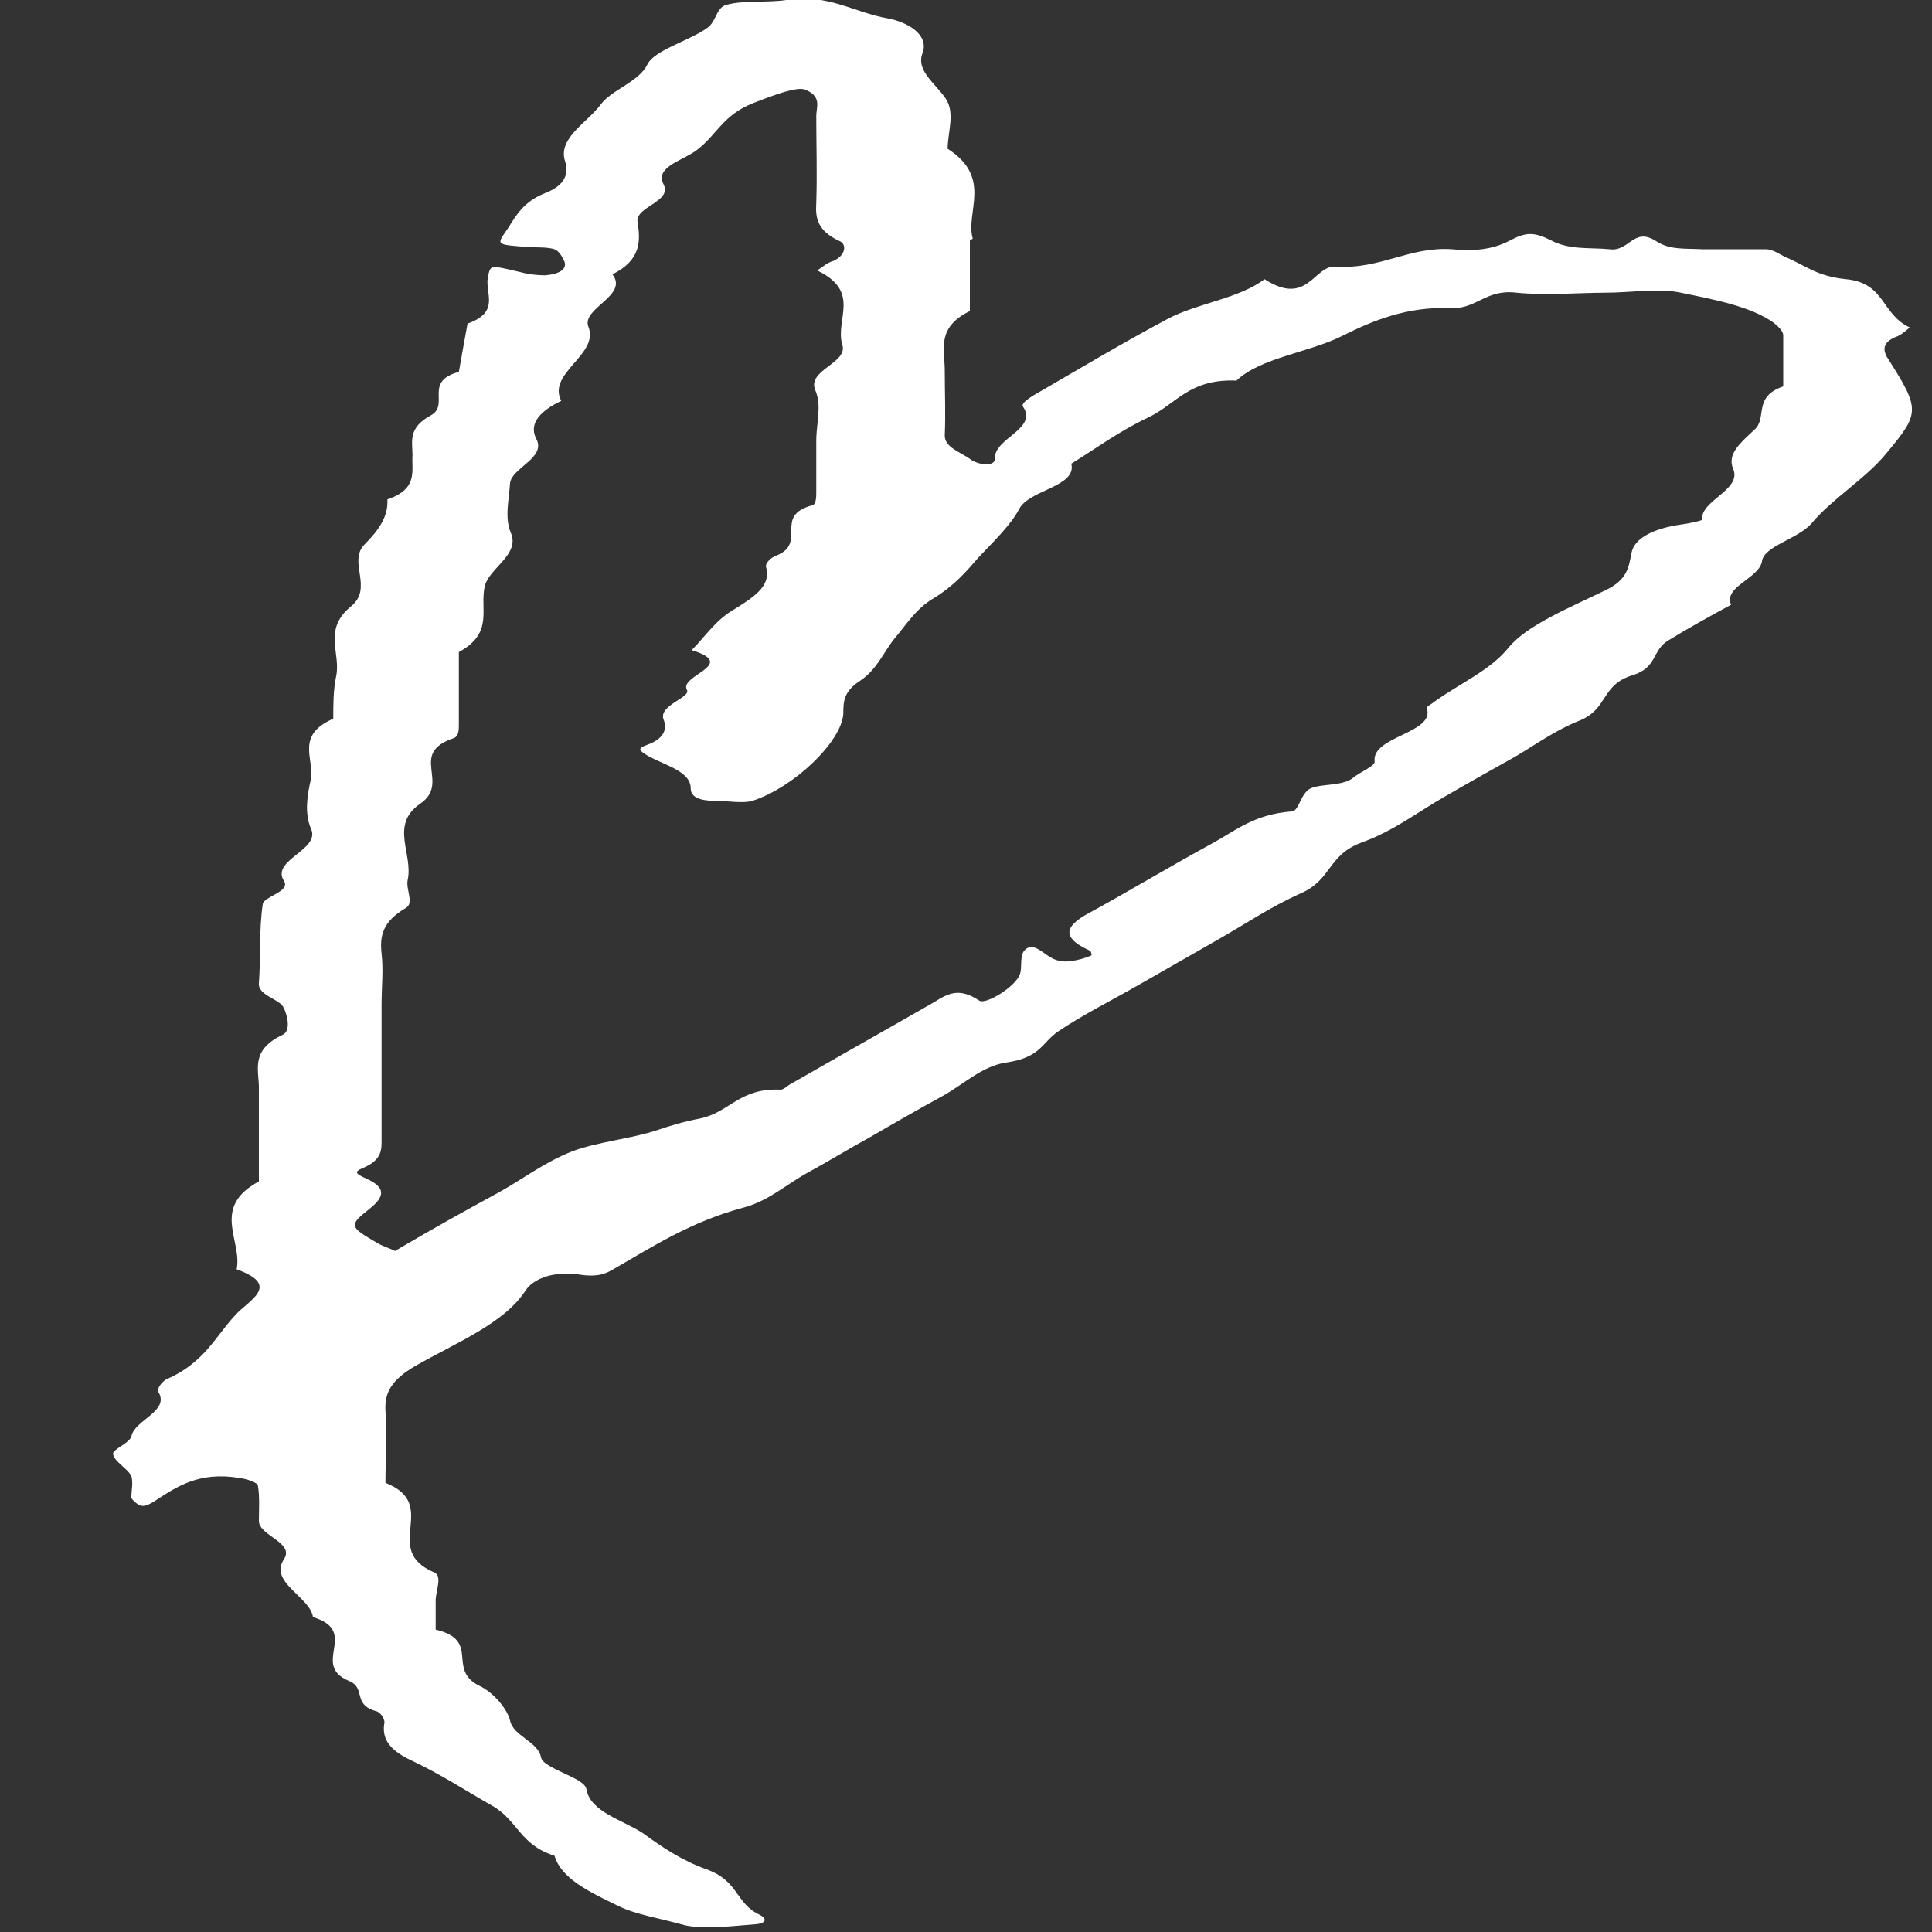
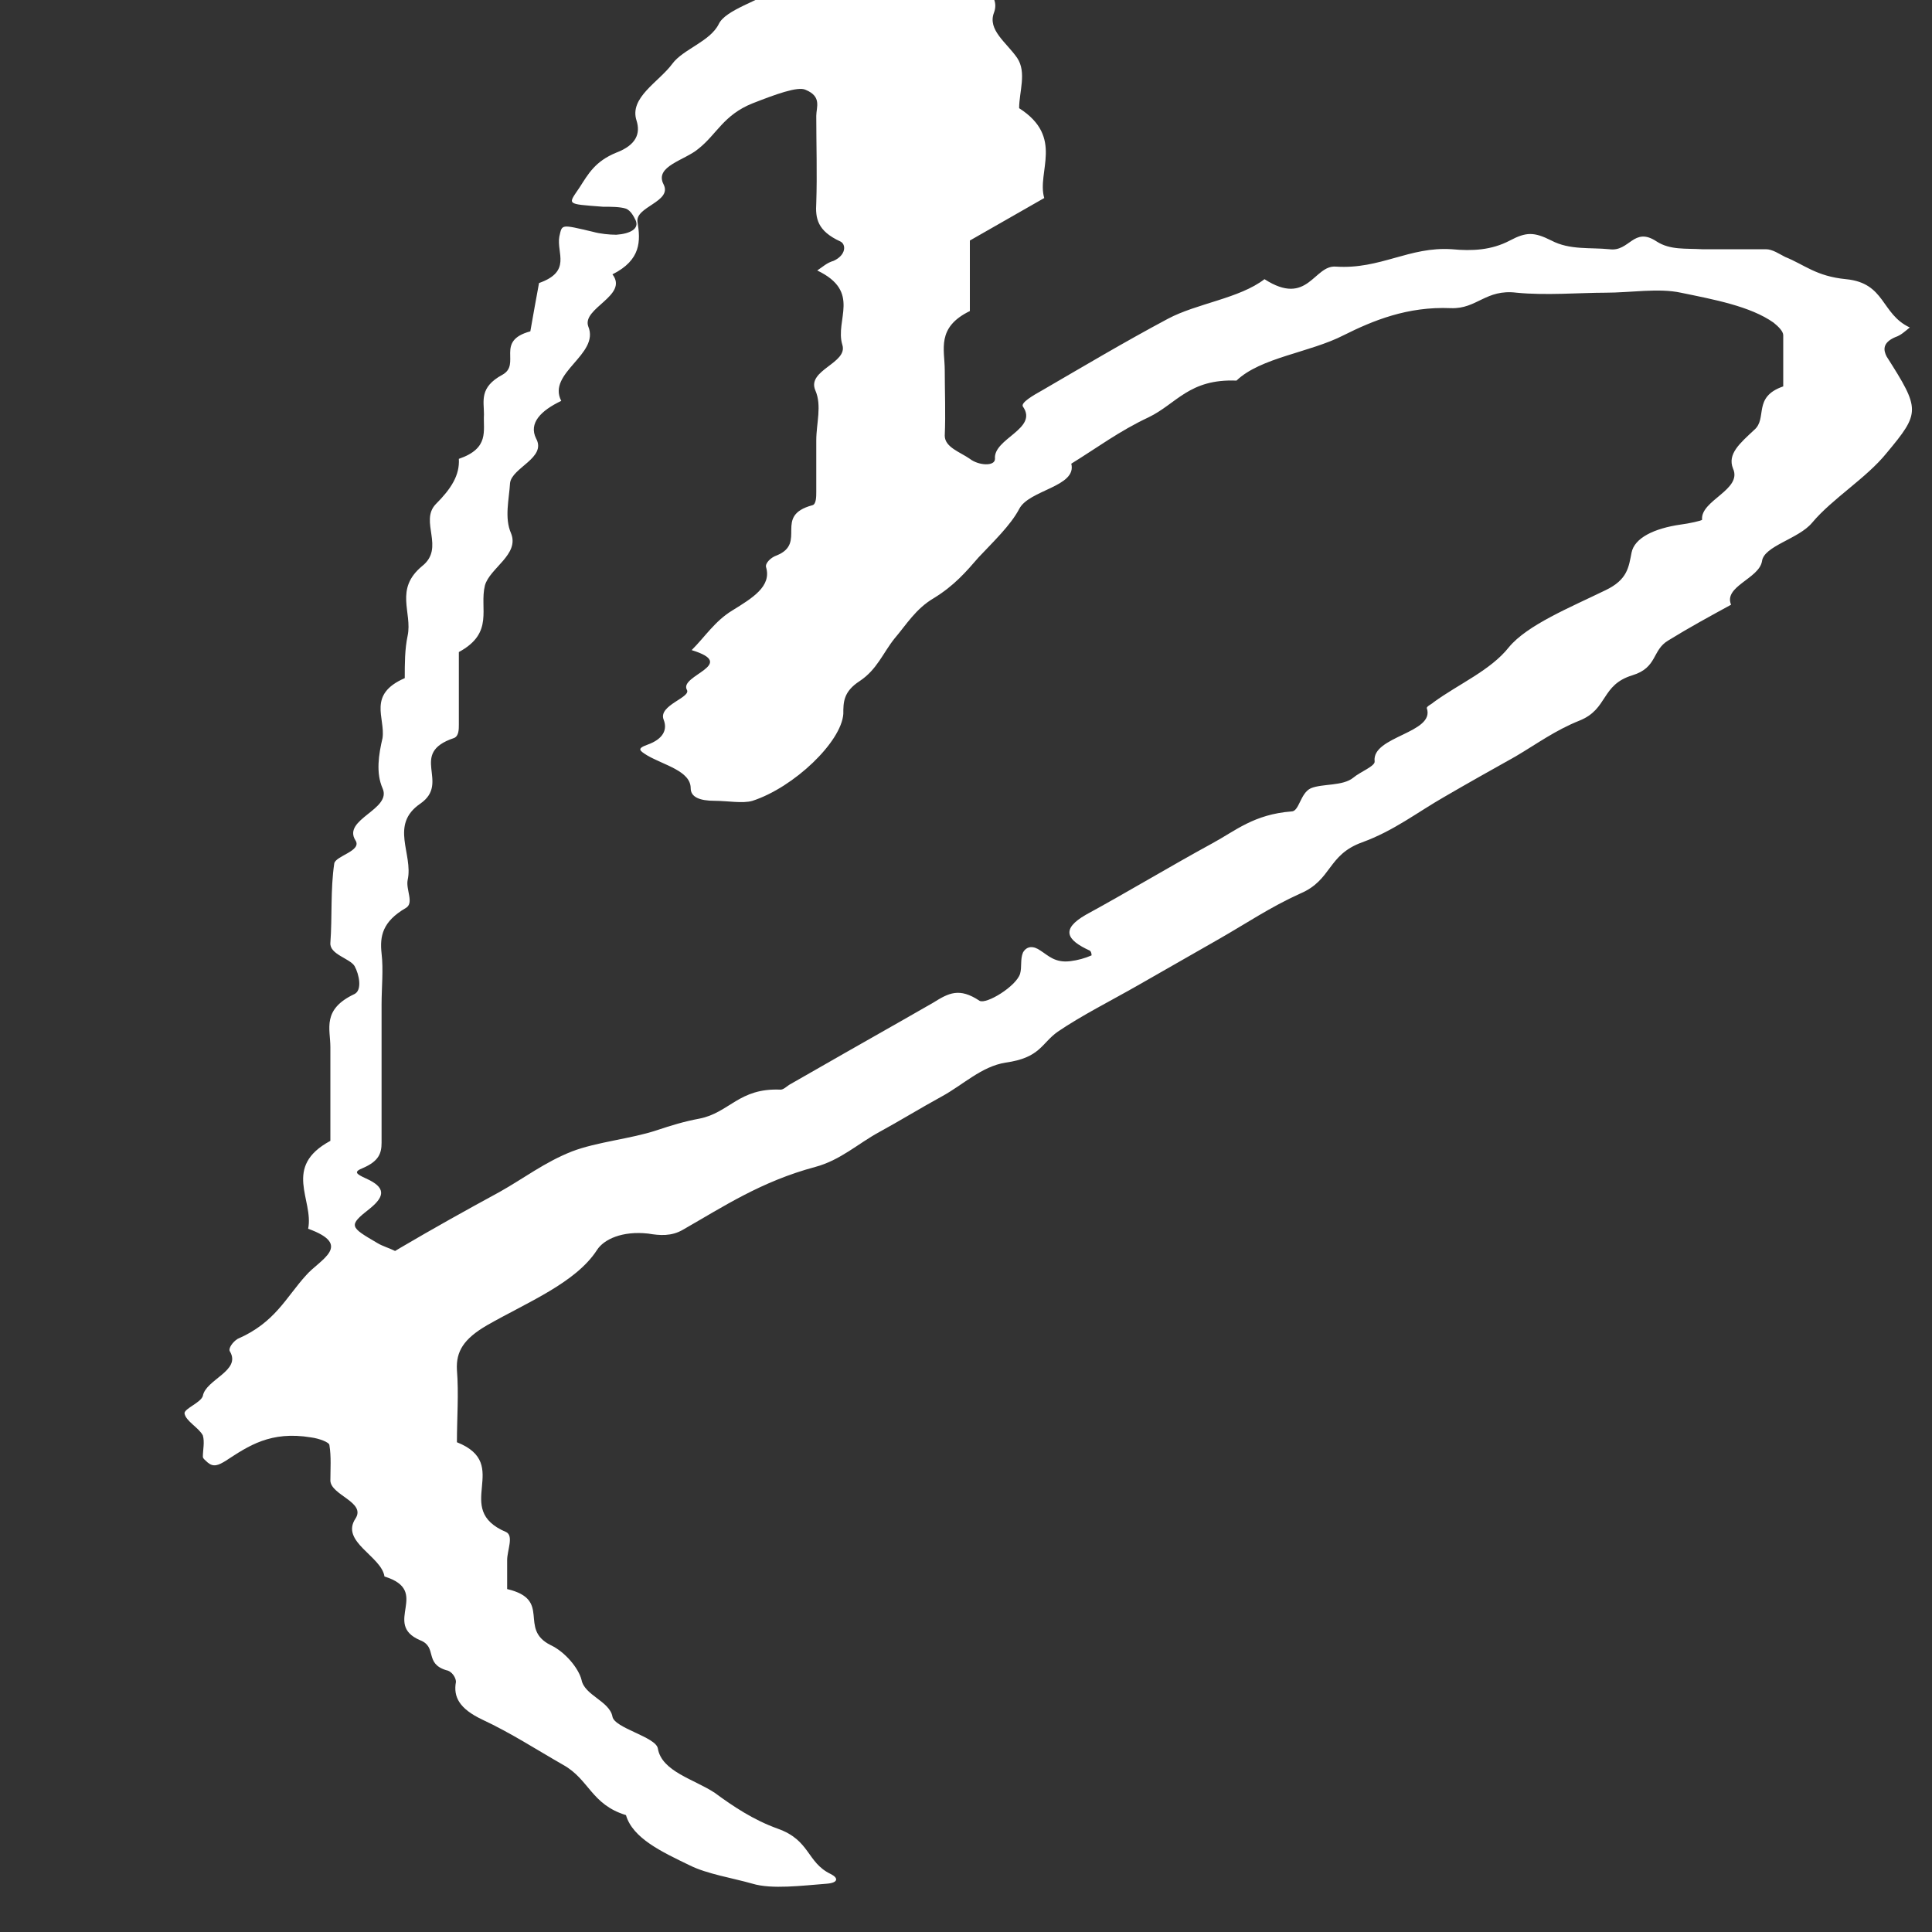
<svg xmlns="http://www.w3.org/2000/svg" version="1.1" viewBox="0 0 200 200">
  <rect x="0" y="0" width="200" height="200" fill="#333333" stroke="none" />
  <defs>
    <style>
      .cls-1 {
        fill: #fff;
      }
    </style>
  </defs>
  <g>
    <g id="_レイヤー_1" data-name="レイヤー_1">
-       <path class="cls-1" d="M100.4,24.9v7.3c-3.5,1.7-2.6,4-2.6,6.1,0,2.2.1,4.5,0,6.8,0,1.2,1.6,1.7,2.6,2.4.9.7,2.6.8,2.6,0-.2-2.1,4.5-3.1,2.9-5.4-.3-.4,1.1-1.2,2-1.7,4.3-2.5,8.5-5,13-7.4,3-1.6,7.4-2.1,10-4.1,4.5,2.9,5.1-1.5,7.4-1.3,4.6.3,7.6-2.1,12-1.8,2.1.2,4.1.1,6-.9,1.7-.9,2.5-.9,4.3,0,1.9,1,4,.7,6,.9,2.1.3,2.5-2.4,4.9-.8,1.4.9,3,.7,4.7.8,2.2,0,4.4,0,6.6,0,.7,0,1.4.5,2,.8,2,.8,3.2,2,6.3,2.3,4.1.4,3.6,3.6,6.6,5-.5.4-.9.8-1.5,1-1.4.6-1.2,1.4-.9,2,3.5,5.5,3.5,5.8,0,10-2.1,2.6-5.6,4.7-7.7,7.2-1.4,1.7-5,2.4-5.2,4-.3,1.8-4,2.6-3.2,4.5-2.2,1.2-4.4,2.4-6.5,3.7-1.7,1-1.1,2.8-3.7,3.6-3.3,1-2.5,3.5-5.5,4.7-2.5,1-4.4,2.4-6.6,3.7-2.5,1.4-5,2.8-7.4,4.2-2.8,1.6-5.2,3.5-8.5,4.7-3.6,1.3-3.1,3.9-6.4,5.3-3.1,1.4-5.6,3.1-8.4,4.7-2.8,1.6-5.6,3.2-8.4,4.8s-5.8,3.1-8.3,4.8c-1.7,1.2-1.8,2.7-5.4,3.2-2.5.4-4.4,2.3-6.6,3.5s-5,2.8-7.4,4.2c-2.2,1.2-4.3,2.5-6.5,3.7s-4,2.9-6.6,3.6c-5.6,1.5-9.5,4.1-13.7,6.5-1.2.7-2.4.6-3.6.4-2.7-.3-4.6.6-5.3,1.7-2.2,3.4-7.2,5.4-11.4,7.8-2.4,1.4-3.2,2.7-3.1,4.6.2,2.5,0,5,0,7.5,5.8,2.3-.6,6.9,5.1,9.3.8.4.1,1.9.1,2.9,0,1,0,2,0,3,4.7,1.1,1.1,4.1,4.5,5.8,1.5.7,2.9,2.4,3.2,3.6.3,1.6,2.9,2.2,3.2,3.8.2,1.2,4.5,2.1,4.7,3.3.4,2.4,3.8,3.2,5.9,4.6,1.9,1.4,4,2.8,6.5,3.7,3.4,1.2,3,3.5,5.5,4.7.8.4.8.9-.4,1-2.6.2-5.7.6-7.7,0-2.1-.6-4.7-1-6.5-1.9-2.9-1.4-5.9-2.8-6.6-5.2-3.6-1.1-3.8-3.7-6.5-5.2-2.8-1.6-5.4-3.3-8.4-4.7-2.3-1.1-3-2.3-2.7-3.9,0-.4-.4-1.1-1-1.2-2.3-.7-.9-2.4-2.7-3.1-4-1.7,1.2-5.1-3.7-6.6-.3-2.1-4.6-3.6-3-6,1.1-1.7-2.5-2.4-2.6-3.9,0-1.2.1-2.5-.1-3.7,0-.3-1.1-.7-1.9-.8-4.2-.7-6.5.9-8.8,2.4-.8.5-1.3.7-1.9.2-.2-.2-.5-.4-.5-.6,0-.7.2-1.5,0-2.2-.4-.8-1.8-1.5-1.9-2.3,0-.5,1.7-1.1,1.9-1.8.3-1.7,4-2.6,2.8-4.6-.2-.3.3-1,.8-1.3,3.9-1.7,5-4.3,7.1-6.6,1.4-1.6,4.9-3.1.2-4.8.6-3-2.7-6.4,2.3-9.1,0-3.2,0-6.5,0-9.7,0-1.9-.9-3.9,2.5-5.5.8-.4.5-2,0-2.9-.5-.8-2.6-1.2-2.5-2.4.2-2.7,0-5.5.4-8.2.1-.8,2.9-1.3,2.2-2.4-1.4-2.2,3.8-3.2,2.8-5.4-.7-1.6-.4-3.5,0-5.2.3-2.1-1.6-4.5,2.3-6.2,0-1.5,0-3,.3-4.4.5-2.4-1.4-4.8,1.5-7.2,2.4-1.9-.3-4.6,1.4-6.4,1.6-1.6,2.5-3,2.4-4.7,3.2-1.1,2.5-2.9,2.6-4.6,0-1.4-.5-2.8,1.9-4.1,2-1.1-.8-3.5,2.9-4.5.3-1.7.6-3.4.9-5,3.4-1.2,1.8-3.1,2.1-4.8.3-1.3.1-1.3,3.5-.5.7.2,1.7.3,2.4.3,1.4-.1,2.4-.6,2-1.5-.2-.4-.5-1-1-1.2-.6-.2-1.6-.2-2.4-.2-3.9-.3-3.6-.2-2.4-2,.9-1.4,1.6-2.7,3.8-3.6,2.1-.8,2.5-2,2.1-3.3-.8-2.4,2.3-4,3.7-5.9,1.1-1.5,3.9-2.3,4.8-4.1.7-1.5,4.2-2.4,6.2-3.8,1-.7.9-2.1,2-2.4,1.8-.5,4.2-.2,6.2-.5,4.3-.7,7,1.3,10.5,1.9,2.1.4,4.3,1.7,3.6,3.6-.7,1.8,1.3,3.1,2.4,4.7,1,1.5.2,3.5.2,5.2,4.7,3,1.8,6.6,2.6,9.3ZM41.4,129.2c3.4-2,6.8-3.9,10.3-5.8,2.5-1.4,4.7-3.1,7.5-4.2,2.6-1,6.1-1.3,8.8-2.2,1.5-.5,2.8-.9,4.4-1.2,3.1-.6,4.1-3.2,8.4-3,.3,0,.6-.3.9-.5.9-.5,1.9-1.1,2.8-1.6,4-2.3,8.1-4.6,12.1-6.9,1.6-1,2.7-1.6,4.8-.2.7.4,3.8-1.5,4.2-2.8.2-.7,0-1.5.3-2.2.4-.7,1.1-.7,1.8-.2.8.5,1.5,1.3,3.1,1.1.8-.1,1.5-.3,2.2-.6,0,0,0-.4-.2-.5-2.4-1.1-3-2.2-.4-3.7,4.4-2.4,8.7-5,13.1-7.4,2.4-1.3,4.3-3,8.2-3.3.8,0,.9-1.9,2-2.4,1.2-.5,3.3-.2,4.4-1.1.7-.6,2.3-1.2,2.2-1.7-.3-2.6,6.3-2.9,5.4-5.5,0-.2.5-.4.7-.6,2.6-1.9,5.9-3.3,7.8-5.7,1.9-2.3,6.3-4.1,10-5.9,2.3-1.1,2.4-2.4,2.7-3.9.3-1.5,2.3-2.5,5.1-2.9.8-.1,2.2-.4,2.2-.5-.2-2,4.2-3.1,3.2-5.3-.6-1.5.7-2.6,2.2-4,1.4-1.2-.2-3.4,3-4.5,0-1.8,0-3.5,0-5.3,0-.4-.5-.9-1-1.3-2.4-1.7-6.2-2.4-9.6-3.1-2.3-.5-5.2,0-7.8,0s-6.2.3-9.2,0c-3.2-.4-4.1,1.7-6.8,1.6-4.5-.2-8.1,1.3-11.1,2.8-3.5,1.8-8.6,2.3-11.1,4.7-4.9-.2-6.2,2.4-9.1,3.8-3,1.4-5.4,3.2-8,4.8.6,2.4-4.4,2.7-5.4,4.7-.9,1.7-2.7,3.4-4.2,5-1.3,1.5-2.5,2.9-4.6,4.2-1.9,1.1-2.9,2.8-4.1,4.2-1.2,1.5-1.8,3.2-3.6,4.4-1.7,1.1-1.7,2.2-1.7,3.4-.2,2.9-5.1,7.6-9.4,9-1,.3-2.6,0-3.9,0-1.6,0-2.5-.4-2.5-1.3,0-1.8-2.8-2.4-4.5-3.4-.8-.5-1.1-.7,0-1.1,1.7-.6,2.1-1.6,1.7-2.6-.6-1.5,2.9-2.3,2.4-3.1-.8-1.5,5.4-2.6.5-4.1,1.4-1.4,2.4-3,4.2-4.1,2.1-1.3,4.1-2.5,3.5-4.5-.1-.4.5-1,1.1-1.2,3.2-1.3-.4-4.1,3.7-5.2.4-.1.4-.9.4-1.4,0-1.8,0-3.5,0-5.3s.6-3.6-.1-5.2c-.9-2.1,3.4-2.8,2.8-4.7-.8-2.6,2-5.5-2.6-7.7.6-.4,1-.8,1.7-1,1.3-.6,1.3-1.7.7-2-2.4-1.1-2.6-2.4-2.5-4,.1-3,0-6,0-9,0-.9.6-2-1.1-2.7-.8-.4-3.2.5-5.5,1.4-3,1.2-3.7,3.2-5.6,4.7-1.4,1.2-4.6,1.8-3.6,3.7.9,1.8-3,2.3-2.7,3.9.3,1.9.4,3.9-2.6,5.4,1.7,2.2-3.2,3.5-2.5,5.4,1.2,2.9-4.3,4.8-2.8,7.7-2.1,1-3.4,2.3-2.6,3.9,1.1,2-2.5,3-2.7,4.6-.1,1.7-.6,3.6.1,5.2.9,2.2-2.2,3.6-2.7,5.4-.6,2.4,1,4.9-2.7,6.9,0,2.5,0,5,0,7.5,0,.5,0,1.2-.5,1.4-4.8,1.6-.3,4.6-3.5,6.8-3.2,2.2-.7,5.2-1.3,7.9-.2,1,.7,2.4-.2,2.9-2.4,1.4-2.7,2.9-2.5,4.7.2,1.7,0,3.5,0,5.3,0,4.8,0,9.5,0,14.3,0,1.1-.3,1.9-1.9,2.6-1,.4-.8.6.3,1.1,2,.9,2,1.8.4,3.1-2.3,1.8-2.1,1.9.8,3.6.5.3,1.2.5,1.8.8Z" />
+       <path class="cls-1" d="M100.4,24.9v7.3c-3.5,1.7-2.6,4-2.6,6.1,0,2.2.1,4.5,0,6.8,0,1.2,1.6,1.7,2.6,2.4.9.7,2.6.8,2.6,0-.2-2.1,4.5-3.1,2.9-5.4-.3-.4,1.1-1.2,2-1.7,4.3-2.5,8.5-5,13-7.4,3-1.6,7.4-2.1,10-4.1,4.5,2.9,5.1-1.5,7.4-1.3,4.6.3,7.6-2.1,12-1.8,2.1.2,4.1.1,6-.9,1.7-.9,2.5-.9,4.3,0,1.9,1,4,.7,6,.9,2.1.3,2.5-2.4,4.9-.8,1.4.9,3,.7,4.7.8,2.2,0,4.4,0,6.6,0,.7,0,1.4.5,2,.8,2,.8,3.2,2,6.3,2.3,4.1.4,3.6,3.6,6.6,5-.5.4-.9.8-1.5,1-1.4.6-1.2,1.4-.9,2,3.5,5.5,3.5,5.8,0,10-2.1,2.6-5.6,4.7-7.7,7.2-1.4,1.7-5,2.4-5.2,4-.3,1.8-4,2.6-3.2,4.5-2.2,1.2-4.4,2.4-6.5,3.7-1.7,1-1.1,2.8-3.7,3.6-3.3,1-2.5,3.5-5.5,4.7-2.5,1-4.4,2.4-6.6,3.7-2.5,1.4-5,2.8-7.4,4.2-2.8,1.6-5.2,3.5-8.5,4.7-3.6,1.3-3.1,3.9-6.4,5.3-3.1,1.4-5.6,3.1-8.4,4.7-2.8,1.6-5.6,3.2-8.4,4.8s-5.8,3.1-8.3,4.8c-1.7,1.2-1.8,2.7-5.4,3.2-2.5.4-4.4,2.3-6.6,3.5c-2.2,1.2-4.3,2.5-6.5,3.7s-4,2.9-6.6,3.6c-5.6,1.5-9.5,4.1-13.7,6.5-1.2.7-2.4.6-3.6.4-2.7-.3-4.6.6-5.3,1.7-2.2,3.4-7.2,5.4-11.4,7.8-2.4,1.4-3.2,2.7-3.1,4.6.2,2.5,0,5,0,7.5,5.8,2.3-.6,6.9,5.1,9.3.8.4.1,1.9.1,2.9,0,1,0,2,0,3,4.7,1.1,1.1,4.1,4.5,5.8,1.5.7,2.9,2.4,3.2,3.6.3,1.6,2.9,2.2,3.2,3.8.2,1.2,4.5,2.1,4.7,3.3.4,2.4,3.8,3.2,5.9,4.6,1.9,1.4,4,2.8,6.5,3.7,3.4,1.2,3,3.5,5.5,4.7.8.4.8.9-.4,1-2.6.2-5.7.6-7.7,0-2.1-.6-4.7-1-6.5-1.9-2.9-1.4-5.9-2.8-6.6-5.2-3.6-1.1-3.8-3.7-6.5-5.2-2.8-1.6-5.4-3.3-8.4-4.7-2.3-1.1-3-2.3-2.7-3.9,0-.4-.4-1.1-1-1.2-2.3-.7-.9-2.4-2.7-3.1-4-1.7,1.2-5.1-3.7-6.6-.3-2.1-4.6-3.6-3-6,1.1-1.7-2.5-2.4-2.6-3.9,0-1.2.1-2.5-.1-3.7,0-.3-1.1-.7-1.9-.8-4.2-.7-6.5.9-8.8,2.4-.8.5-1.3.7-1.9.2-.2-.2-.5-.4-.5-.6,0-.7.2-1.5,0-2.2-.4-.8-1.8-1.5-1.9-2.3,0-.5,1.7-1.1,1.9-1.8.3-1.7,4-2.6,2.8-4.6-.2-.3.3-1,.8-1.3,3.9-1.7,5-4.3,7.1-6.6,1.4-1.6,4.9-3.1.2-4.8.6-3-2.7-6.4,2.3-9.1,0-3.2,0-6.5,0-9.7,0-1.9-.9-3.9,2.5-5.5.8-.4.5-2,0-2.9-.5-.8-2.6-1.2-2.5-2.4.2-2.7,0-5.5.4-8.2.1-.8,2.9-1.3,2.2-2.4-1.4-2.2,3.8-3.2,2.8-5.4-.7-1.6-.4-3.5,0-5.2.3-2.1-1.6-4.5,2.3-6.2,0-1.5,0-3,.3-4.4.5-2.4-1.4-4.8,1.5-7.2,2.4-1.9-.3-4.6,1.4-6.4,1.6-1.6,2.5-3,2.4-4.7,3.2-1.1,2.5-2.9,2.6-4.6,0-1.4-.5-2.8,1.9-4.1,2-1.1-.8-3.5,2.9-4.5.3-1.7.6-3.4.9-5,3.4-1.2,1.8-3.1,2.1-4.8.3-1.3.1-1.3,3.5-.5.7.2,1.7.3,2.4.3,1.4-.1,2.4-.6,2-1.5-.2-.4-.5-1-1-1.2-.6-.2-1.6-.2-2.4-.2-3.9-.3-3.6-.2-2.4-2,.9-1.4,1.6-2.7,3.8-3.6,2.1-.8,2.5-2,2.1-3.3-.8-2.4,2.3-4,3.7-5.9,1.1-1.5,3.9-2.3,4.8-4.1.7-1.5,4.2-2.4,6.2-3.8,1-.7.9-2.1,2-2.4,1.8-.5,4.2-.2,6.2-.5,4.3-.7,7,1.3,10.5,1.9,2.1.4,4.3,1.7,3.6,3.6-.7,1.8,1.3,3.1,2.4,4.7,1,1.5.2,3.5.2,5.2,4.7,3,1.8,6.6,2.6,9.3ZM41.4,129.2c3.4-2,6.8-3.9,10.3-5.8,2.5-1.4,4.7-3.1,7.5-4.2,2.6-1,6.1-1.3,8.8-2.2,1.5-.5,2.8-.9,4.4-1.2,3.1-.6,4.1-3.2,8.4-3,.3,0,.6-.3.9-.5.9-.5,1.9-1.1,2.8-1.6,4-2.3,8.1-4.6,12.1-6.9,1.6-1,2.7-1.6,4.8-.2.7.4,3.8-1.5,4.2-2.8.2-.7,0-1.5.3-2.2.4-.7,1.1-.7,1.8-.2.8.5,1.5,1.3,3.1,1.1.8-.1,1.5-.3,2.2-.6,0,0,0-.4-.2-.5-2.4-1.1-3-2.2-.4-3.7,4.4-2.4,8.7-5,13.1-7.4,2.4-1.3,4.3-3,8.2-3.3.8,0,.9-1.9,2-2.4,1.2-.5,3.3-.2,4.4-1.1.7-.6,2.3-1.2,2.2-1.7-.3-2.6,6.3-2.9,5.4-5.5,0-.2.5-.4.7-.6,2.6-1.9,5.9-3.3,7.8-5.7,1.9-2.3,6.3-4.1,10-5.9,2.3-1.1,2.4-2.4,2.7-3.9.3-1.5,2.3-2.5,5.1-2.9.8-.1,2.2-.4,2.2-.5-.2-2,4.2-3.1,3.2-5.3-.6-1.5.7-2.6,2.2-4,1.4-1.2-.2-3.4,3-4.5,0-1.8,0-3.5,0-5.3,0-.4-.5-.9-1-1.3-2.4-1.7-6.2-2.4-9.6-3.1-2.3-.5-5.2,0-7.8,0s-6.2.3-9.2,0c-3.2-.4-4.1,1.7-6.8,1.6-4.5-.2-8.1,1.3-11.1,2.8-3.5,1.8-8.6,2.3-11.1,4.7-4.9-.2-6.2,2.4-9.1,3.8-3,1.4-5.4,3.2-8,4.8.6,2.4-4.4,2.7-5.4,4.7-.9,1.7-2.7,3.4-4.2,5-1.3,1.5-2.5,2.9-4.6,4.2-1.9,1.1-2.9,2.8-4.1,4.2-1.2,1.5-1.8,3.2-3.6,4.4-1.7,1.1-1.7,2.2-1.7,3.4-.2,2.9-5.1,7.6-9.4,9-1,.3-2.6,0-3.9,0-1.6,0-2.5-.4-2.5-1.3,0-1.8-2.8-2.4-4.5-3.4-.8-.5-1.1-.7,0-1.1,1.7-.6,2.1-1.6,1.7-2.6-.6-1.5,2.9-2.3,2.4-3.1-.8-1.5,5.4-2.6.5-4.1,1.4-1.4,2.4-3,4.2-4.1,2.1-1.3,4.1-2.5,3.5-4.5-.1-.4.5-1,1.1-1.2,3.2-1.3-.4-4.1,3.7-5.2.4-.1.4-.9.4-1.4,0-1.8,0-3.5,0-5.3s.6-3.6-.1-5.2c-.9-2.1,3.4-2.8,2.8-4.7-.8-2.6,2-5.5-2.6-7.7.6-.4,1-.8,1.7-1,1.3-.6,1.3-1.7.7-2-2.4-1.1-2.6-2.4-2.5-4,.1-3,0-6,0-9,0-.9.6-2-1.1-2.7-.8-.4-3.2.5-5.5,1.4-3,1.2-3.7,3.2-5.6,4.7-1.4,1.2-4.6,1.8-3.6,3.7.9,1.8-3,2.3-2.7,3.9.3,1.9.4,3.9-2.6,5.4,1.7,2.2-3.2,3.5-2.5,5.4,1.2,2.9-4.3,4.8-2.8,7.7-2.1,1-3.4,2.3-2.6,3.9,1.1,2-2.5,3-2.7,4.6-.1,1.7-.6,3.6.1,5.2.9,2.2-2.2,3.6-2.7,5.4-.6,2.4,1,4.9-2.7,6.9,0,2.5,0,5,0,7.5,0,.5,0,1.2-.5,1.4-4.8,1.6-.3,4.6-3.5,6.8-3.2,2.2-.7,5.2-1.3,7.9-.2,1,.7,2.4-.2,2.9-2.4,1.4-2.7,2.9-2.5,4.7.2,1.7,0,3.5,0,5.3,0,4.8,0,9.5,0,14.3,0,1.1-.3,1.9-1.9,2.6-1,.4-.8.6.3,1.1,2,.9,2,1.8.4,3.1-2.3,1.8-2.1,1.9.8,3.6.5.3,1.2.5,1.8.8Z" />
    </g>
  </g>
</svg>